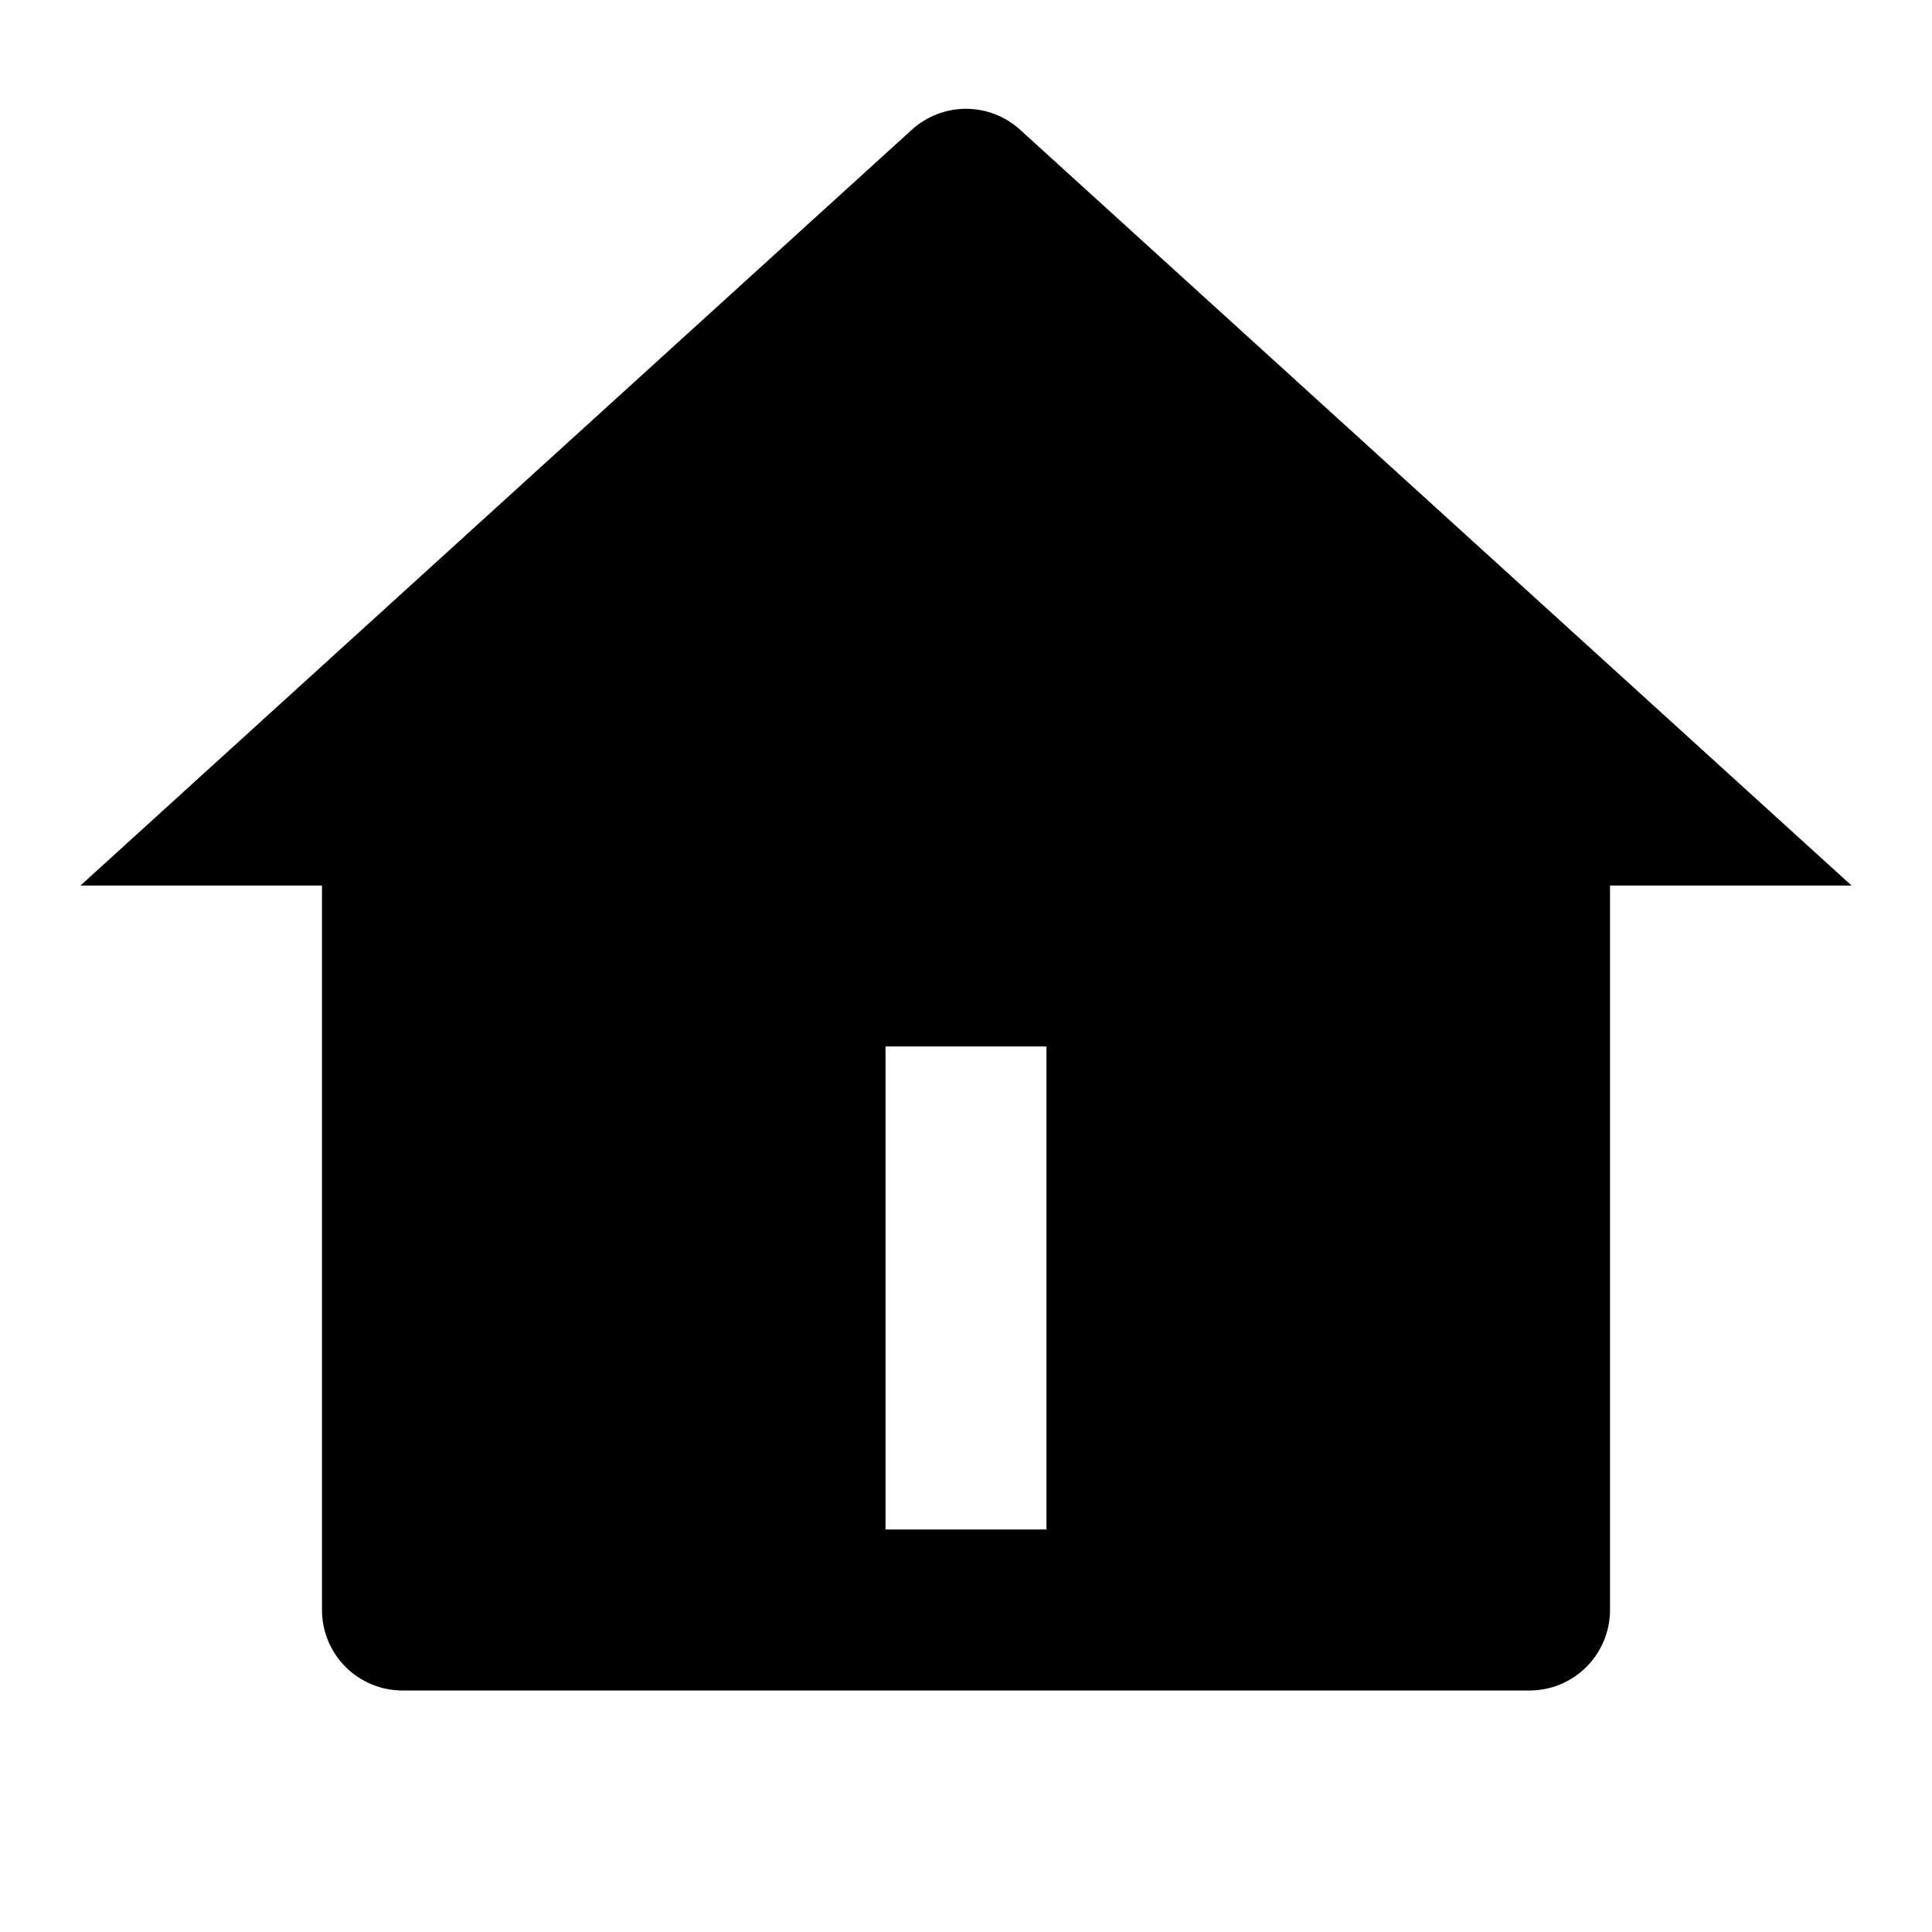
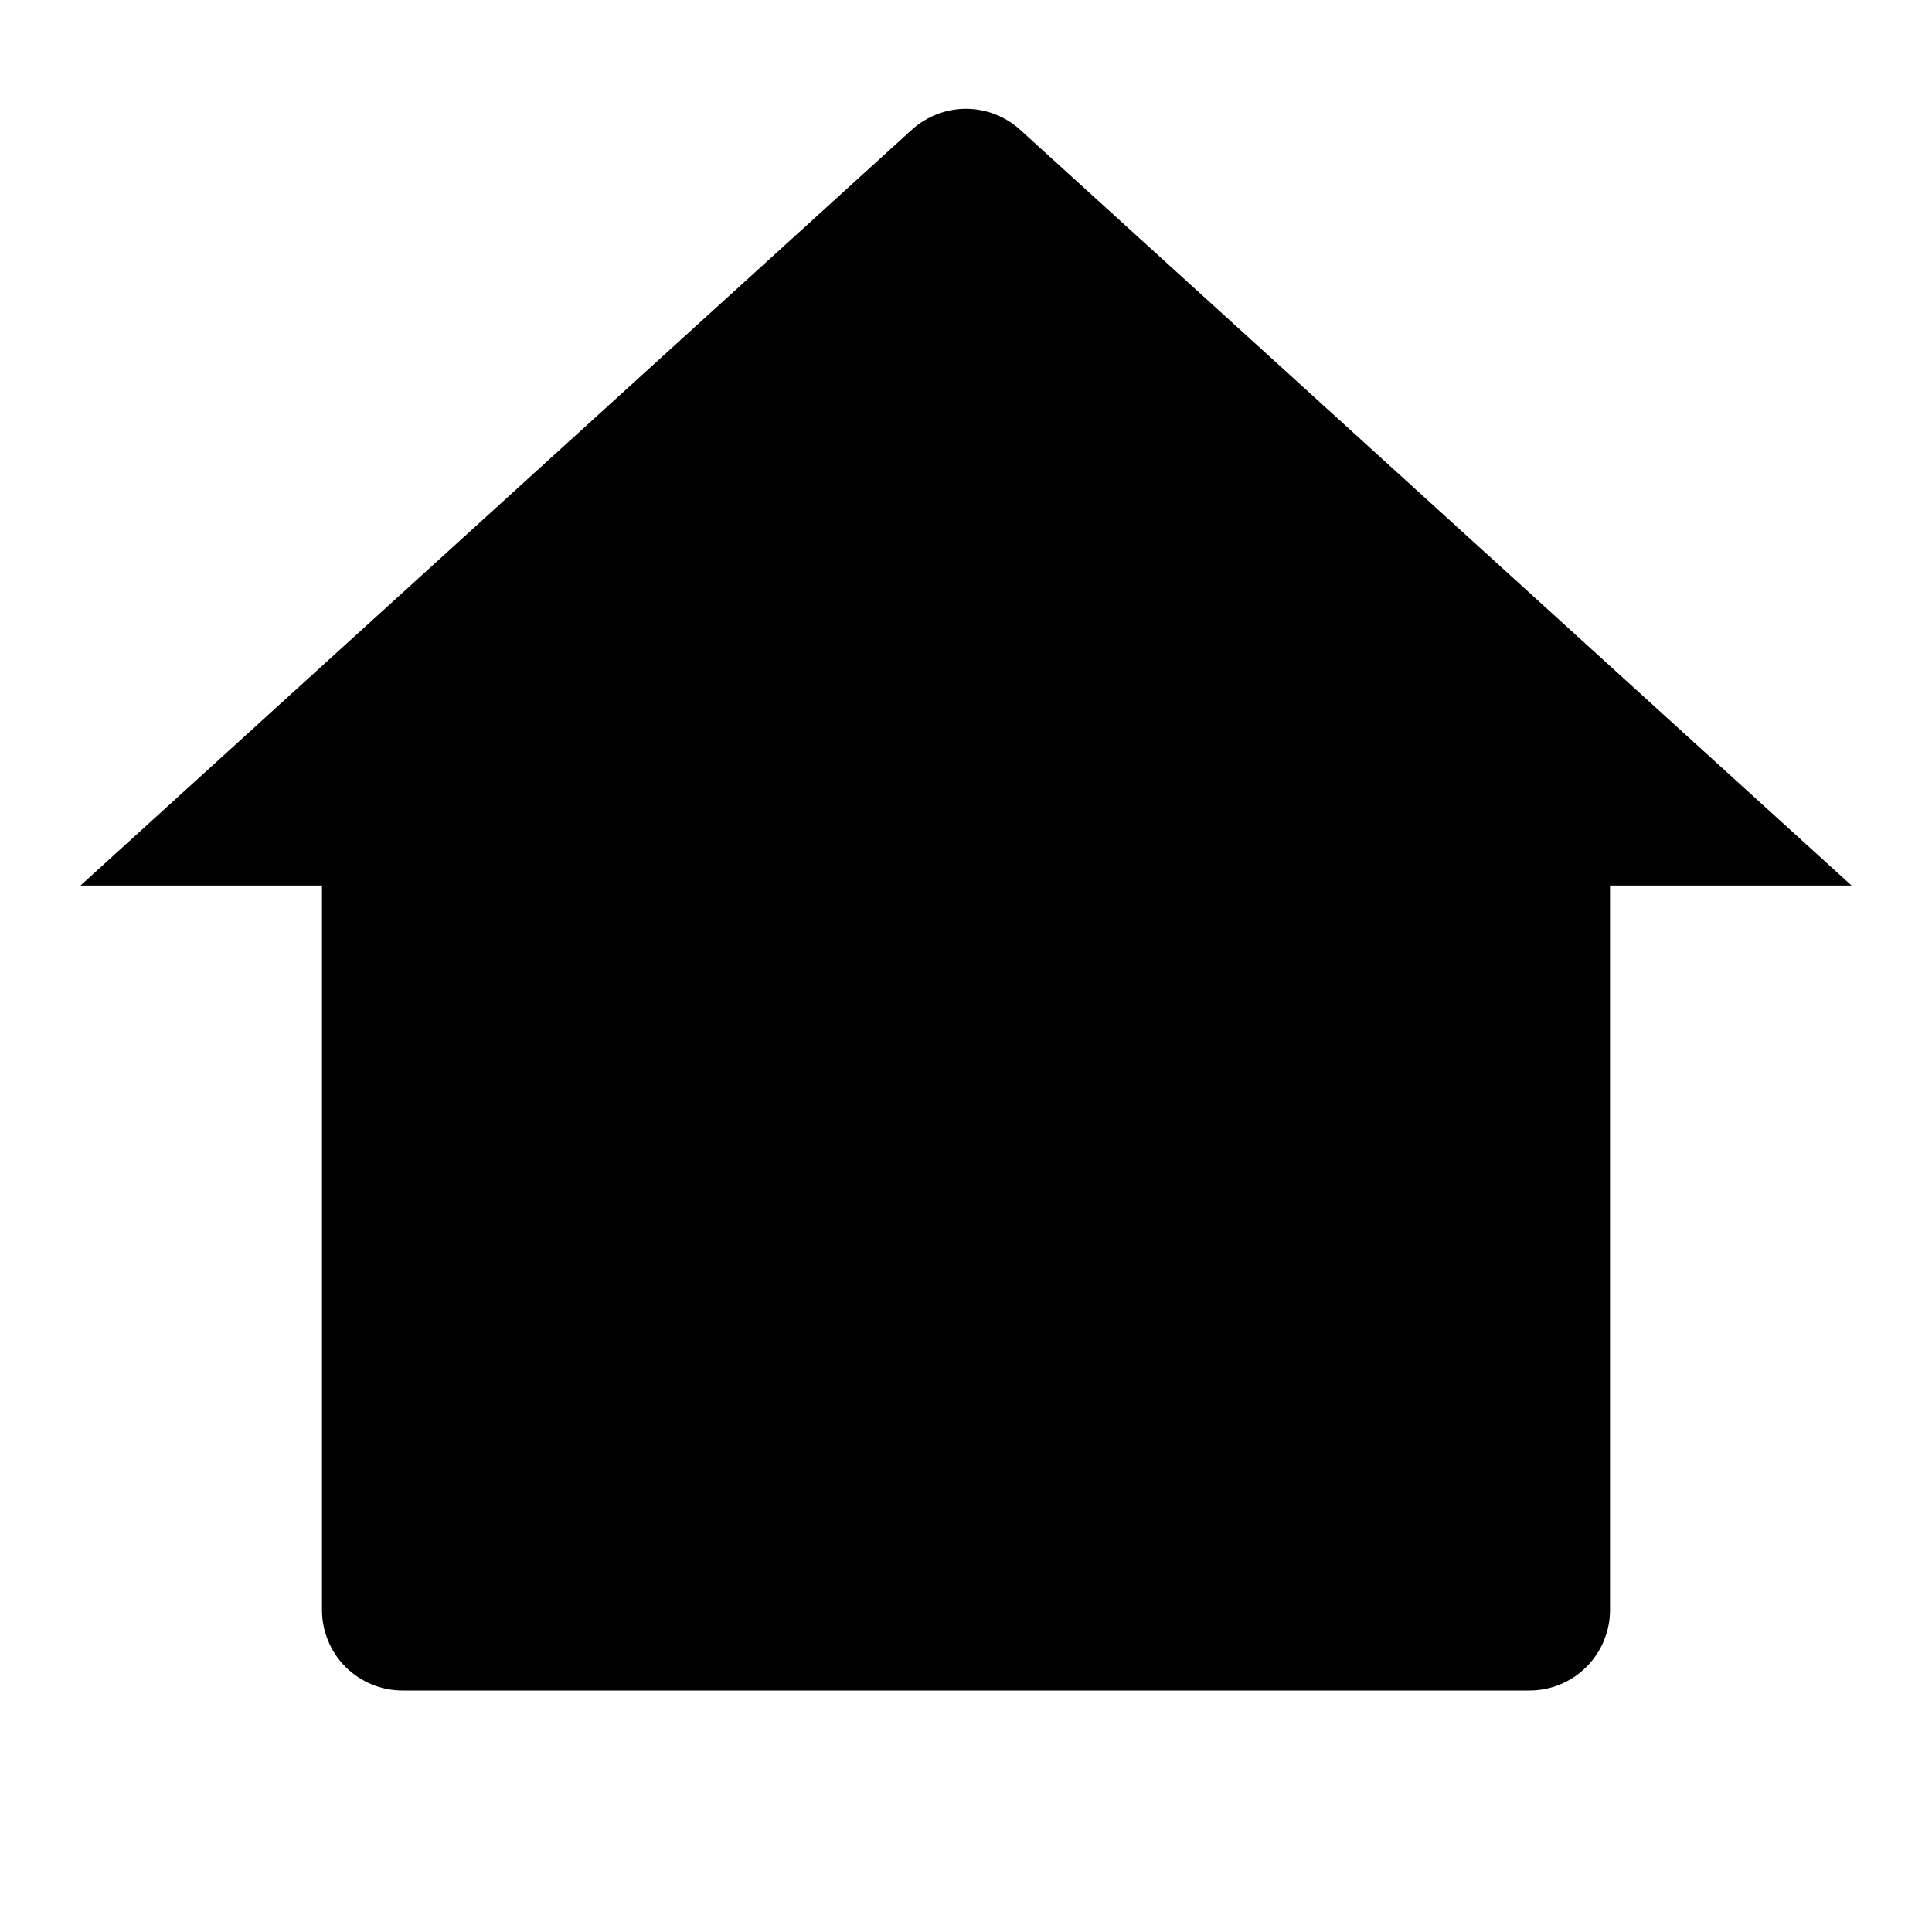
<svg xmlns="http://www.w3.org/2000/svg" width="35" height="35" viewBox="0 0 35 35" fill="none">
  <g id="Group">
-     <path id="Vector" d="M29.167 29.167C29.167 29.553 29.013 29.924 28.739 30.198C28.466 30.471 28.095 30.625 27.708 30.625H7.292C6.905 30.625 6.534 30.471 6.26 30.198C5.987 29.924 5.833 29.553 5.833 29.167V16.042H1.458L16.518 2.351C16.787 2.107 17.137 1.971 17.5 1.971C17.863 1.971 18.213 2.107 18.481 2.351L33.542 16.042H29.167V29.167ZM16.042 18.958V27.708H18.958V18.958H16.042Z" fill="black" />
+     <path id="Vector" d="M29.167 29.167C29.167 29.553 29.013 29.924 28.739 30.198C28.466 30.471 28.095 30.625 27.708 30.625H7.292C6.905 30.625 6.534 30.471 6.26 30.198C5.987 29.924 5.833 29.553 5.833 29.167V16.042H1.458L16.518 2.351C16.787 2.107 17.137 1.971 17.5 1.971C17.863 1.971 18.213 2.107 18.481 2.351L33.542 16.042H29.167V29.167ZM16.042 18.958V27.708V18.958H16.042Z" fill="black" />
  </g>
</svg>